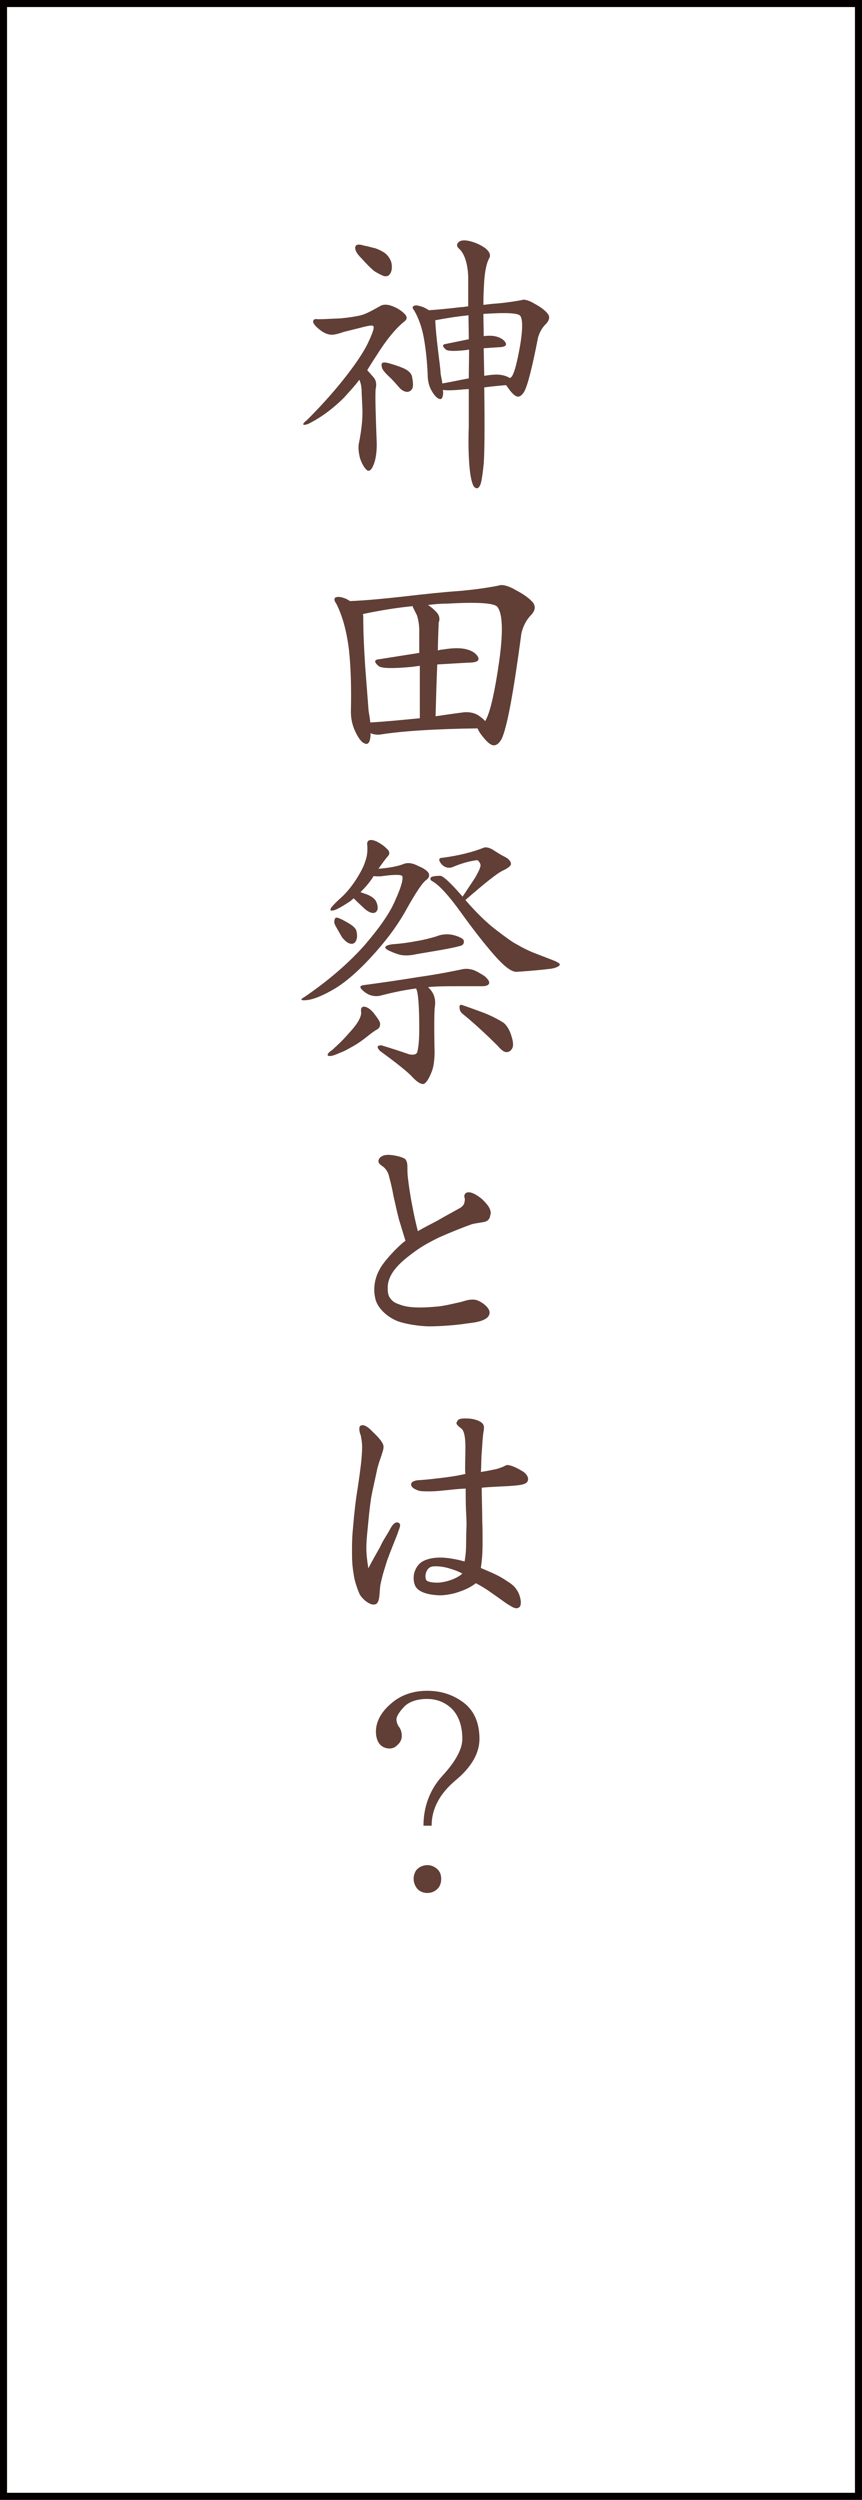
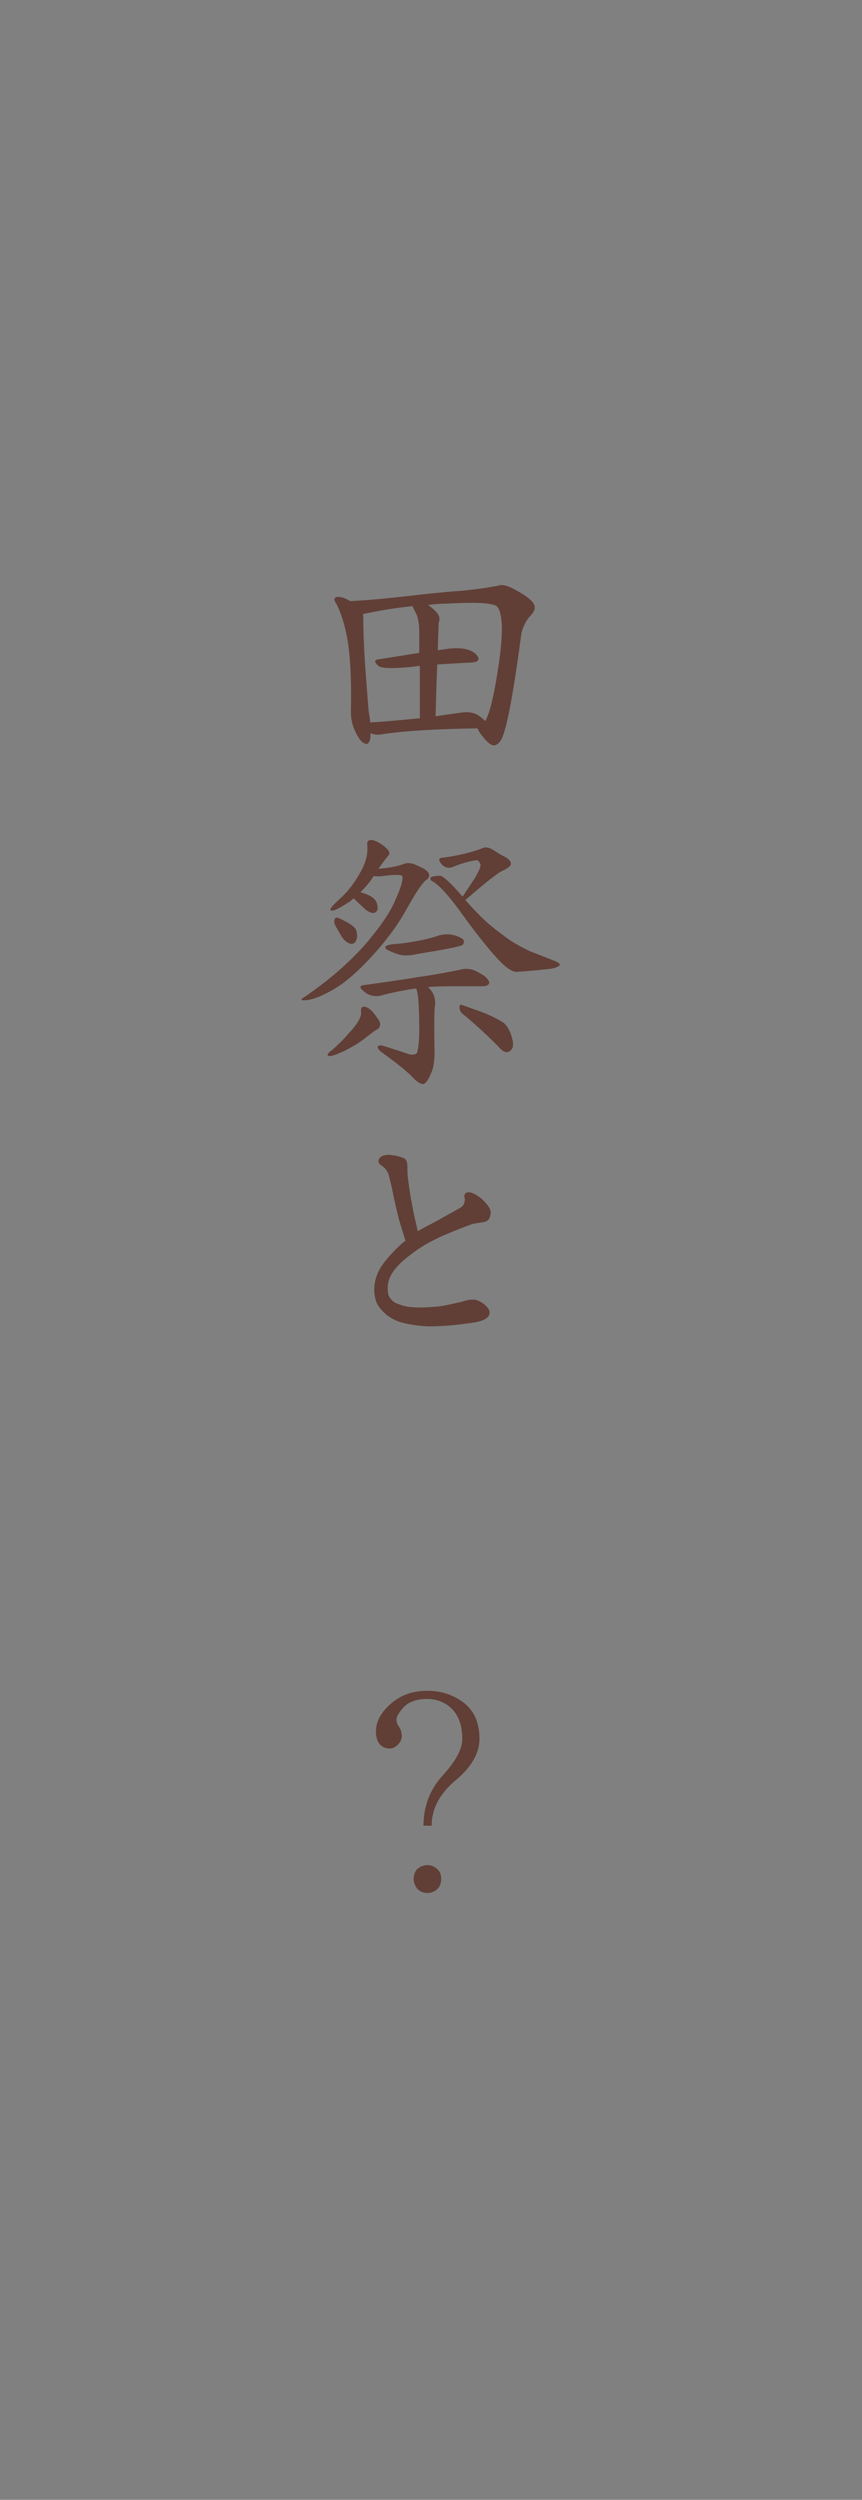
<svg xmlns="http://www.w3.org/2000/svg" id="_レイヤー_2" data-name="レイヤー 2" viewBox="0 0 122.54 355.05">
  <rect x="0" y="0" width="122.54" height="355.05" fill="#808080" stroke="none" />
  <defs>
    <style>
      .cls-1 {
        fill: #fff;
        stroke: #040000;
        stroke-miterlimit: 10;
      }

      .cls-2 {
        fill: #613f36;
      }
    </style>
  </defs>
  <g id="design">
    <g>
-       <rect class="cls-1" x=".5" y=".5" width="121.54" height="354.05" />
      <g>
-         <path class="cls-2" d="M52.24,48.86c.68-1.44,1-2.28.84-2.52-.08-.16-.52-.12-1.32.08l-2.88.72c-.56.2-1.12.36-1.6.4-.56.04-1.2-.2-1.84-.72-.72-.56-1-1-.92-1.24.08-.24.32-.32.64-.24.92,0,2.04-.08,3.24-.12,1.24-.12,2.24-.28,2.88-.44.68-.16,1.56-.64,2.64-1.24.44-.32,1.08-.36,1.8-.08.68.24,1.32.64,1.76,1.08.44.44.44.8,0,1.12-1.2.96-2.56,2.6-3.96,4.84-.48.72-.92,1.44-1.32,2.08.32.32.64.72.96,1.08.32.4.4.96.24,1.6-.08.92,0,3.56.16,7.8,0,1.08-.12,2.12-.44,2.92-.32.84-.68,1.04-1,.76-.36-.32-.72-.96-.96-1.72-.2-.84-.24-1.48-.16-1.96.4-1.96.56-3.64.52-4.88-.04-1.24-.12-2.24-.12-2.88-.04-.56-.16-1.04-.32-1.36-.68.92-1.48,1.76-2.16,2.52-1.64,1.64-3.36,2.88-5.12,3.76-.36.12-.6.16-.68.08-.08-.04.08-.32.52-.64,1.8-1.8,3.56-3.72,5.12-5.68s2.76-3.68,3.48-5.12ZM50.52,35.42c-.08-.28,0-.56.24-.64.2-.08.56-.04,1.04.12.32.04.76.16,1.2.28.48.08,1.08.36,1.6.68.52.36.88.88,1.04,1.44.12.6.08,1.12-.12,1.48-.2.4-.52.52-.92.44-.36-.12-.8-.36-1.28-.64-.52-.36-1.2-1.08-2.04-2-.4-.4-.68-.8-.76-1.16ZM54.28,52.1c-.08-.28-.04-.48.08-.56.16-.08.48-.08.88.04.72.2,1.48.44,2.12.72.64.28,1.08.68,1.2,1.12.16.76.2,1.36.08,1.72-.16.32-.44.52-.76.52s-.72-.2-1.04-.52c-.52-.6-1.04-1.2-1.52-1.64-.64-.6-1.04-1.08-1.04-1.4ZM73.36,56.26c-.4-.2-.8-.68-1.24-1.32-.08-.08-.16-.2-.16-.24-1.08.08-2.16.2-3.12.32.08,5.84.04,9.52-.08,10.92-.16,1.52-.32,2.56-.48,2.92-.24.56-.56.64-.92.24-.28-.44-.52-1.48-.64-3.04-.12-1.6-.16-3.44-.08-5.44v-5.36c-.24,0-.52.04-.72.04-1.48.16-2.48.16-2.96.08,0,.08.04.24.04.32,0,.76-.24,1.08-.52.96-.36-.08-.76-.52-1.12-1.16-.36-.6-.56-1.4-.56-2.2-.08-2-.28-3.8-.56-5.36-.28-1.52-.76-2.8-1.36-3.84-.24-.28-.28-.48-.12-.6.16-.16.48-.16.88-.04.4.08.84.28,1.32.6,1.32-.08,2.88-.24,4.6-.44.32,0,.68-.08,1-.12v-4.2c-.08-1.96-.56-3.32-1.32-4-.32-.28-.36-.6-.08-.88.32-.32.88-.36,1.68-.16.8.2,1.56.56,2.16,1,.56.44.76.92.6,1.32-.44.72-.72,2.08-.8,3.96-.04.64-.08,1.56-.08,2.76.64-.08,1.32-.16,1.96-.2,1.4-.12,2.6-.32,3.48-.48.36-.16,1.04.04,1.84.52.88.48,1.52.96,1.84,1.4.36.4.28.88-.16,1.4-.52.48-.96,1.16-1.2,2.04-.84,4.32-1.52,6.96-2,7.72-.36.56-.76.76-1.12.56ZM66.68,49.66c-.2,0-.44.08-.6.08-1.52.16-2.44.12-2.68-.08-.52-.44-.56-.72-.08-.8,1-.2,2.16-.44,3.32-.68,0-1.24-.04-2.4-.04-3.4-1.56.16-3.12.4-4.56.68h-.16c.04,1.28.2,2.64.36,4.04.16,1.44.36,2.64.4,3.6.08.48.2.92.24,1.36,1.2-.2,2.44-.48,3.76-.72,0-1.16.04-2.44.04-3.8v-.28ZM71.48,53.3c.4.08.76.24,1,.4.16-.08.32-.24.4-.44.32-.6.68-2.04,1.08-4.32.36-2.24.36-3.68-.04-4.12-.28-.32-1.76-.44-4.36-.28-.28,0-.6.04-.84.04,0,.88.04,2,.04,3.16.64-.08,1.24-.08,1.72.04.64.16,1.12.44,1.36.84.24.36.04.6-.6.68-.84.04-1.72.12-2.48.16l.08,3.92c1.16-.2,2.04-.24,2.64-.08Z" />
        <path class="cls-2" d="M69.84,105.77c-.48-.24-1-.84-1.56-1.6-.16-.24-.32-.52-.4-.72-6.24.08-10.88.4-13.84.88-.4.04-.84,0-1.16-.12-.08,0-.16-.08-.2-.12v.28c-.04,1.04-.36,1.44-.8,1.24-.48-.16-.92-.76-1.32-1.6-.44-.88-.68-1.84-.68-2.96.08-3.28,0-6.24-.28-8.8-.32-2.6-.92-4.8-1.8-6.52-.28-.36-.32-.68-.16-.84.24-.16.68-.16,1.24.04.28.08.56.24.88.44,2.12-.08,4.64-.32,7.56-.64,3.04-.36,5.76-.64,8.04-.8,2.28-.2,4.08-.48,5.52-.76.48-.2,1.36,0,2.44.64,1.08.56,1.92,1.16,2.4,1.72.44.52.4,1.16-.2,1.8-.64.64-1.16,1.56-1.4,2.64-1.12,8.4-2.04,13.44-2.84,15.04-.44.76-.96,1-1.44.76ZM58.4,94.73c-2.6.24-4.16.2-4.56-.12-.64-.52-.68-.88-.08-.96l5.84-.92v-3.4c-.04-.88-.2-1.56-.32-1.92l-.6-1.2v-.12c-2.44.24-4.8.64-7.08,1.12,0,.08.04.24.04.4,0,2.24.12,4.68.28,7.12l.48,6.24c.08.52.2,1.12.24,1.64,2.16-.12,4.56-.36,7.04-.6v-7.44c-.4.04-.88.12-1.28.16ZM70.68,86.17c-.44-.52-2.84-.68-7.04-.44-.96,0-1.92.08-2.8.2.28.16.68.48,1.04.84.56.52.72,1.08.48,1.68,0,.4-.08,1.68-.12,3.92.24-.04.48-.12.72-.12,1.4-.24,2.56-.24,3.32-.04.8.2,1.36.56,1.64,1.04.28.48,0,.76-.76.84-1.76.08-3.44.2-5,.28-.08,1.84-.16,4.32-.24,7.36,1.16-.16,2.4-.36,3.68-.52,1-.16,1.92,0,2.64.56.28.2.56.44.72.64.08-.08.16-.24.2-.36.56-1.12,1.2-3.88,1.8-8.12.6-4.28.48-6.88-.28-7.76Z" />
-         <path class="cls-2" d="M56.2,127.83c.8-1.76,1.12-2.88,1-3.36-.08-.28-1.2-.28-3.12,0-.4,0-.72,0-.96-.04-.08.08-.16.24-.2.32-.48.68-1.08,1.4-1.68,1.96l.68.24c.72.24,1.2.56,1.48.96.24.44.32.84.28,1.2-.08.36-.32.56-.64.56s-.72-.2-1.12-.52c-.56-.52-1.12-1.04-1.64-1.56-.16.12-.32.28-.48.4-1.2.8-2.08,1.28-2.44,1.32-.4.08-.48-.04-.28-.4.32-.4.84-.92,1.56-1.56.68-.64,1.36-1.48,1.96-2.4.6-.96,1.08-1.8,1.32-2.6.28-.72.36-1.56.28-2.4-.04-.36.12-.6.44-.64.28-.04.68.08,1.12.32.44.24.84.52,1.24.92.4.36.44.72.16,1.04-.4.44-.88,1.12-1.36,1.8,1.56-.12,2.72-.36,3.48-.64.6-.28,1.36-.2,2.16.24.88.36,1.4.76,1.52,1.08.12.32,0,.64-.32.88-.56.36-1.52,1.8-2.88,4.24-1.32,2.4-3.08,4.68-5.12,6.88-2.04,2.2-3.92,3.76-5.56,4.64-1.64.92-2.92,1.36-3.84,1.36-.56,0-.52-.16.12-.52,3.44-2.36,6.28-4.84,8.48-7.32,2.16-2.52,3.64-4.64,4.36-6.4ZM51.88,142.99c.4.08.88.4,1.36,1.04.48.64.8,1.08.8,1.4s-.12.6-.4.76c-.24.12-.76.48-1.36.96-.64.52-1.36,1.04-2.08,1.44-.72.4-1.32.76-1.84.92-.68.32-1.16.48-1.48.48-.28,0-.36-.12-.28-.28.08-.16.32-.4.6-.56.84-.76,1.64-1.52,2.28-2.28.64-.68,1.2-1.36,1.48-1.88.32-.56.44-1.04.36-1.36-.04-.48.16-.72.56-.64ZM47.56,130.63c.04-.24.2-.36.44-.28.32.08.84.36,1.4.68.64.36,1.08.72,1.24,1.08.16.56.16,1.08,0,1.44-.16.4-.44.56-.84.48-.4-.08-.76-.4-1.16-.88-.32-.56-.68-1.16-1-1.76-.12-.24-.16-.52-.08-.76ZM65.68,137.67c.48-.12,1.04-.08,1.56.08.48.16,1.08.52,1.64.88.52.44.76.84.64,1.08-.12.24-.44.36-.96.36h-3.4c-1.4,0-2.88,0-4.28.12,0,.04.08.12.12.16.72.72,1,1.64.8,2.76-.08.92-.08,2.8-.04,5.48.08,1.64-.08,3-.48,3.84-.36.88-.72,1.4-1.04,1.52-.36.08-.92-.24-1.56-.92-.68-.76-2.24-2-4.6-3.72-.28-.24-.4-.48-.4-.64.04-.16.24-.2.56-.2,1.32.4,2.68.84,3.96,1.28.64.12,1.04,0,1.12-.36.12-.4.28-1.44.28-3.16,0-2.92-.12-4.76-.32-5.48-.04-.16-.12-.28-.12-.36-1.8.24-3.48.6-5,1-.4.12-.88.12-1.36,0-.44-.12-.92-.4-1.32-.8-.4-.4-.32-.6.24-.68,2.72-.36,5.4-.76,7.88-1.16,2.52-.36,4.56-.76,6.08-1.08ZM59.16,133.67c1-.16,1.96-.4,2.88-.68.76-.32,1.6-.36,2.36-.2.8.2,1.32.48,1.48.68.12.28.08.56-.16.76-.08.08-.84.28-2.08.52-1.24.24-2.76.48-4.4.76-.84.2-1.6.24-2.28.12-.68-.16-1.32-.44-1.88-.72-.56-.36-.36-.64.68-.8,1.24-.08,2.36-.24,3.4-.44ZM61.44,125.15c-.24-.12-.32-.32-.2-.52.16-.16.64-.24,1.36-.24.36,0,1.48,1,3.16,2.96l1.8-2.72c.44-.8.68-1.28.68-1.44.16-.24.08-.6-.32-1-.16-.04-.6.04-1.32.2-.68.16-1.52.44-2.36.8-.6.16-1.16-.04-1.56-.56-.36-.48-.32-.8.2-.8,2.44-.32,4.4-.84,5.8-1.4.32-.16.8-.08,1.36.24.56.36,1.16.76,1.76,1.04.6.32.84.68.84,1,0,.24-.4.6-1.2.96-.76.36-2.52,1.76-5.28,4.16,1.56,1.8,3.04,3.24,4.36,4.24,1.4,1.08,2.36,1.76,2.84,2,.96.56,1.92,1.04,2.8,1.36l2.48.96c.72.28,1.04.52.92.68-.12.2-.52.4-1.24.52-.68.08-2.32.28-4.92.44-.72,0-1.76-.8-3.16-2.4-1.4-1.6-3-3.64-4.72-6.04-1.76-2.44-3.12-3.92-4.08-4.44ZM65.32,143.07c0-.32.16-.44.4-.32.72.24,1.8.64,3.12,1.12,1.28.52,2.2,1.04,2.76,1.4.48.4.88,1.08,1.12,1.92.28.88.28,1.48.04,1.8-.2.32-.52.48-.84.44s-.72-.36-1.16-.88c-1.8-1.8-3.52-3.36-5-4.56-.32-.24-.44-.6-.44-.92Z" />
+         <path class="cls-2" d="M56.2,127.83c.8-1.76,1.12-2.88,1-3.36-.08-.28-1.2-.28-3.12,0-.4,0-.72,0-.96-.04-.08.08-.16.24-.2.32-.48.68-1.08,1.4-1.68,1.96l.68.24c.72.24,1.2.56,1.48.96.24.44.32.84.28,1.2-.08.36-.32.56-.64.56s-.72-.2-1.12-.52c-.56-.52-1.12-1.04-1.64-1.56-.16.12-.32.28-.48.4-1.2.8-2.08,1.28-2.44,1.32-.4.08-.48-.04-.28-.4.32-.4.84-.92,1.56-1.56.68-.64,1.36-1.48,1.96-2.4.6-.96,1.08-1.8,1.32-2.6.28-.72.36-1.56.28-2.4-.04-.36.12-.6.44-.64.28-.04.68.08,1.12.32.44.24.84.52,1.24.92.4.36.44.72.16,1.04-.4.44-.88,1.12-1.36,1.8,1.56-.12,2.72-.36,3.48-.64.6-.28,1.36-.2,2.16.24.88.36,1.4.76,1.52,1.08.12.32,0,.64-.32.88-.56.36-1.52,1.8-2.88,4.24-1.32,2.4-3.08,4.68-5.12,6.88-2.04,2.2-3.92,3.76-5.56,4.64-1.64.92-2.92,1.36-3.84,1.36-.56,0-.52-.16.12-.52,3.44-2.36,6.28-4.84,8.48-7.32,2.16-2.52,3.64-4.64,4.36-6.4ZM51.88,142.99c.4.08.88.4,1.36,1.04.48.64.8,1.08.8,1.4s-.12.6-.4.76c-.24.12-.76.48-1.36.96-.64.52-1.36,1.04-2.08,1.44-.72.4-1.32.76-1.84.92-.68.32-1.16.48-1.48.48-.28,0-.36-.12-.28-.28.08-.16.32-.4.6-.56.84-.76,1.64-1.52,2.28-2.28.64-.68,1.2-1.36,1.48-1.88.32-.56.44-1.04.36-1.36-.04-.48.16-.72.56-.64ZM47.56,130.63c.04-.24.2-.36.44-.28.32.08.84.36,1.4.68.64.36,1.08.72,1.24,1.08.16.56.16,1.08,0,1.44-.16.4-.44.56-.84.48-.4-.08-.76-.4-1.16-.88-.32-.56-.68-1.16-1-1.76-.12-.24-.16-.52-.08-.76ZM65.68,137.67c.48-.12,1.04-.08,1.56.08.48.16,1.08.52,1.64.88.52.44.76.84.64,1.08-.12.24-.44.36-.96.36h-3.4c-1.4,0-2.88,0-4.28.12,0,.04.08.12.12.16.72.72,1,1.64.8,2.76-.08.92-.08,2.8-.04,5.48.08,1.64-.08,3-.48,3.84-.36.88-.72,1.4-1.04,1.52-.36.08-.92-.24-1.56-.92-.68-.76-2.24-2-4.6-3.72-.28-.24-.4-.48-.4-.64.04-.16.24-.2.56-.2,1.32.4,2.68.84,3.96,1.28.64.12,1.04,0,1.12-.36.12-.4.28-1.44.28-3.16,0-2.92-.12-4.76-.32-5.48-.04-.16-.12-.28-.12-.36-1.8.24-3.48.6-5,1-.4.12-.88.12-1.36,0-.44-.12-.92-.4-1.32-.8-.4-.4-.32-.6.24-.68,2.72-.36,5.4-.76,7.88-1.16,2.52-.36,4.56-.76,6.08-1.08ZM59.16,133.67c1-.16,1.96-.4,2.88-.68.76-.32,1.6-.36,2.36-.2.8.2,1.32.48,1.48.68.12.28.08.56-.16.76-.08.08-.84.28-2.08.52-1.24.24-2.76.48-4.4.76-.84.2-1.6.24-2.28.12-.68-.16-1.32-.44-1.88-.72-.56-.36-.36-.64.68-.8,1.24-.08,2.36-.24,3.4-.44ZM61.44,125.15c-.24-.12-.32-.32-.2-.52.16-.16.64-.24,1.36-.24.36,0,1.48,1,3.16,2.96l1.8-2.72c.44-.8.68-1.28.68-1.44.16-.24.08-.6-.32-1-.16-.04-.6.04-1.32.2-.68.16-1.52.44-2.36.8-.6.16-1.16-.04-1.56-.56-.36-.48-.32-.8.2-.8,2.44-.32,4.4-.84,5.8-1.4.32-.16.8-.08,1.36.24.56.36,1.16.76,1.76,1.04.6.32.84.68.84,1,0,.24-.4.6-1.2.96-.76.36-2.52,1.76-5.28,4.16,1.56,1.8,3.04,3.24,4.36,4.24,1.4,1.08,2.36,1.76,2.84,2,.96.56,1.92,1.04,2.8,1.36l2.48.96c.72.28,1.04.52.92.68-.12.2-.52.4-1.24.52-.68.08-2.32.28-4.92.44-.72,0-1.76-.8-3.16-2.4-1.4-1.6-3-3.64-4.72-6.04-1.76-2.44-3.12-3.92-4.08-4.44M65.32,143.07c0-.32.16-.44.4-.32.72.24,1.8.64,3.12,1.12,1.28.52,2.2,1.04,2.76,1.4.48.4.88,1.08,1.12,1.92.28.88.28,1.48.04,1.8-.2.32-.52.48-.84.44s-.72-.36-1.16-.88c-1.8-1.8-3.52-3.36-5-4.56-.32-.24-.44-.6-.44-.92Z" />
        <path class="cls-2" d="M69.64,172.86c-.12.36-.32.56-.76.68-.52.12-1.4.2-1.88.36-1.24.44-2.92,1.12-4.48,1.8-1.72.84-2.8,1.44-4.28,2.6-1.68,1.28-3,2.68-3.12,4.36v.36c0,.44.04.96.32,1.32.36.52.72.72,1.32.92.88.36,1.92.44,2.96.44.96,0,1.84-.08,2.72-.16,1.16-.16,2.04-.4,3-.6.48-.12,1.04-.36,1.72-.36.16,0,.32,0,.48.04.76.2,1.96,1.04,1.96,1.8v.08c-.12,1.2-2.4,1.36-3.28,1.48-1.2.2-3.56.4-5.24.4h-.2c-1.32-.04-3.04-.28-4.32-.72-1.72-.68-2.88-2-3.16-3.04-.12-.44-.2-.96-.2-1.4,0-1,.24-2,.76-2.92.48-1,2.48-3.2,3.68-4.08-.32-1-.64-2.12-.92-3-.36-1.36-.6-2.6-.76-3.24-.28-1.52-.4-1.92-.68-3-.08-.4-.44-1.04-.88-1.32-.28-.2-.6-.4-.6-.72v-.08c.08-.56.72-.84,1.36-.84h.12c.84.04,2.04.32,2.36.64.28.36.28.8.28,1.4,0,.64.04,1.08.12,1.64.08.68.28,2.12.56,3.52.28,1.52.6,2.84.8,3.64.88-.52,1.92-1.04,2.76-1.48,1-.6,2.24-1.24,3.28-1.84.56-.36.6-.72.64-1.16v-.04c0-.16-.08-.32-.08-.48,0-.12.08-.28.24-.44.12-.04.24-.08.4-.08.6,0,1.4.56,1.92,1,.56.56,1.2,1.2,1.2,1.96,0,.16-.08.36-.12.56Z" />
-         <path class="cls-2" d="M56.52,217.82c-.48,1.24-.96,2.36-1.48,3.8-.36,1.16-.64,1.96-.92,3.28-.24.96,0,2.72-.76,2.96-.08,0-.16.04-.24.04-.72,0-1.68-.88-2-1.48-.36-.84-.72-1.88-.84-2.8-.24-1.4-.24-2.28-.24-3.52,0-1.4.04-2.08.16-3.32.16-1.92.36-3.72.6-5.12.16-1.08.48-3.16.6-4.6.04-.52.08-1.08.08-1.56,0-.52-.08-1.08-.2-1.64-.12-.28-.2-.6-.2-.92,0-.2.04-.4.24-.48.08-.04.16-.04.24-.04.44,0,.96.44,1.52,1.04.44.4,1.36,1.32,1.44,1.92v.16c0,.36-.16.68-.28,1.16-.2.56-.44,1.24-.6,1.88-.24,1.2-.64,2.84-.88,4.16-.28,1.92-.32,2.64-.52,4.64-.08.84-.16,1.64-.16,2.52s.12,1.8.28,2.84c.52-1,1.2-2.2,1.68-3.04.48-1.08.84-1.44,1.48-2.64.24-.44.56-.84.92-.84.08,0,.16.04.24.08.12.04.2.16.2.32,0,.32-.24.76-.36,1.2ZM75.04,210.3c-.2.56-1,.64-2.64.76-1.4.08-2.76.12-3.92.24,0,1.32.08,3.24.08,4.8.04.96.04,1.76.04,2.48v1.04c-.04,1.56-.04,1.44-.24,3.08,1.48.64,2.52,1.04,3.56,1.76.52.32,1.12.72,1.44,1.2.36.48.6,1.08.68,1.8v.2c0,.52-.28.76-.64.76h-.04c-.32-.04-.68-.24-.96-.44-.32-.16-.8-.52-1.24-.84-1.32-.92-2.12-1.56-3.52-2.28-.84.68-1.88,1.08-2.92,1.4-.6.16-1.44.32-2.12.32h-.2c-1.12-.04-2.8-.32-3.32-1.24-.16-.28-.28-.72-.28-1.2,0-.32.04-.6.12-.84.16-.52.48-1.08,1-1.44.76-.48,1.72-.64,2.64-.64.24,0,.52,0,.8.04.56.04,1.76.24,2.68.52.28-1.52.2-2.4.24-3.92,0-.48.04-.92.04-1.28,0-.8-.04-1.44-.08-2.16-.04-1.28-.04-1.88-.04-3-1.08.04-2,.16-3.24.28-.76.08-1.36.12-1.92.12-.32,0-.72,0-1.24-.04-.48-.08-1.36-.44-1.36-.92v-.04c0-.48.84-.6,1.2-.6,1.2-.08,2.16-.2,3.16-.32,1.24-.16,2.16-.28,3.36-.56-.04-.24-.04-.52-.04-.8,0-1.04.04-2.08.04-2.88v-.04c0-1.08-.08-2.16-.48-2.64-.36-.32-.8-.56-.8-.92,0,0,0-.04.08-.08.08-.52.8-.52,1.12-.52h.16c.64,0,1.2.08,1.84.36.6.28.72.6.72.96,0,.28-.08.64-.12.96-.12,1.08-.12,1.68-.2,2.6-.08.84-.04,1.88-.12,2.72.84-.12,1.52-.28,2.16-.4.32-.08.6-.2.96-.32.2-.08.44-.28.76-.28,0,0,.04,0,.04.04.56.04,1.44.52,2.04.88.36.24.76.64.76,1.12,0,.04-.04.12-.04.2ZM63.68,222.7c-.64-.16-1.16-.24-1.64-.24-.28,0-.56,0-.76.08-.52.16-.8.84-.8,1.32,0,.24.04.44.12.56.2.28.96.36,1.52.36h.08c.88,0,2.6-.44,3.52-1.28-.68-.4-1.4-.6-2.04-.8Z" />
        <path class="cls-2" d="M65.96,241.86c1.48,1.16,2.2,2.88,2.2,5.12,0,2-1.12,4-3.4,5.88-2.24,1.88-3.4,4.04-3.4,6.44h-1.16c0-2.72.92-5.16,2.72-7.12,1.84-2,2.8-3.76,2.8-5.2,0-1.8-.48-3.2-1.4-4.2-.96-.96-2.16-1.48-3.6-1.48s-2.6.4-3.28,1.12c-.72.76-1.08,1.4-1.08,1.76s.12.76.36,1.08c.24.32.4.76.4,1.28,0,.48-.2.92-.56,1.24-.32.36-.72.56-1.16.56-.6,0-1.12-.24-1.44-.64-.32-.4-.52-1-.52-1.76,0-1.4.72-2.76,2.12-3.96,1.4-1.24,3.16-1.84,5.16-1.84s3.72.56,5.24,1.72ZM62.16,265.46c.4.36.56.84.56,1.4,0,.6-.2,1.12-.56,1.44-.36.36-.88.56-1.4.56-.56,0-1.08-.2-1.44-.6-.32-.4-.52-.88-.52-1.4,0-.56.2-1.08.52-1.4.4-.36.88-.56,1.44-.56.52,0,1,.2,1.4.56Z" />
      </g>
    </g>
  </g>
</svg>